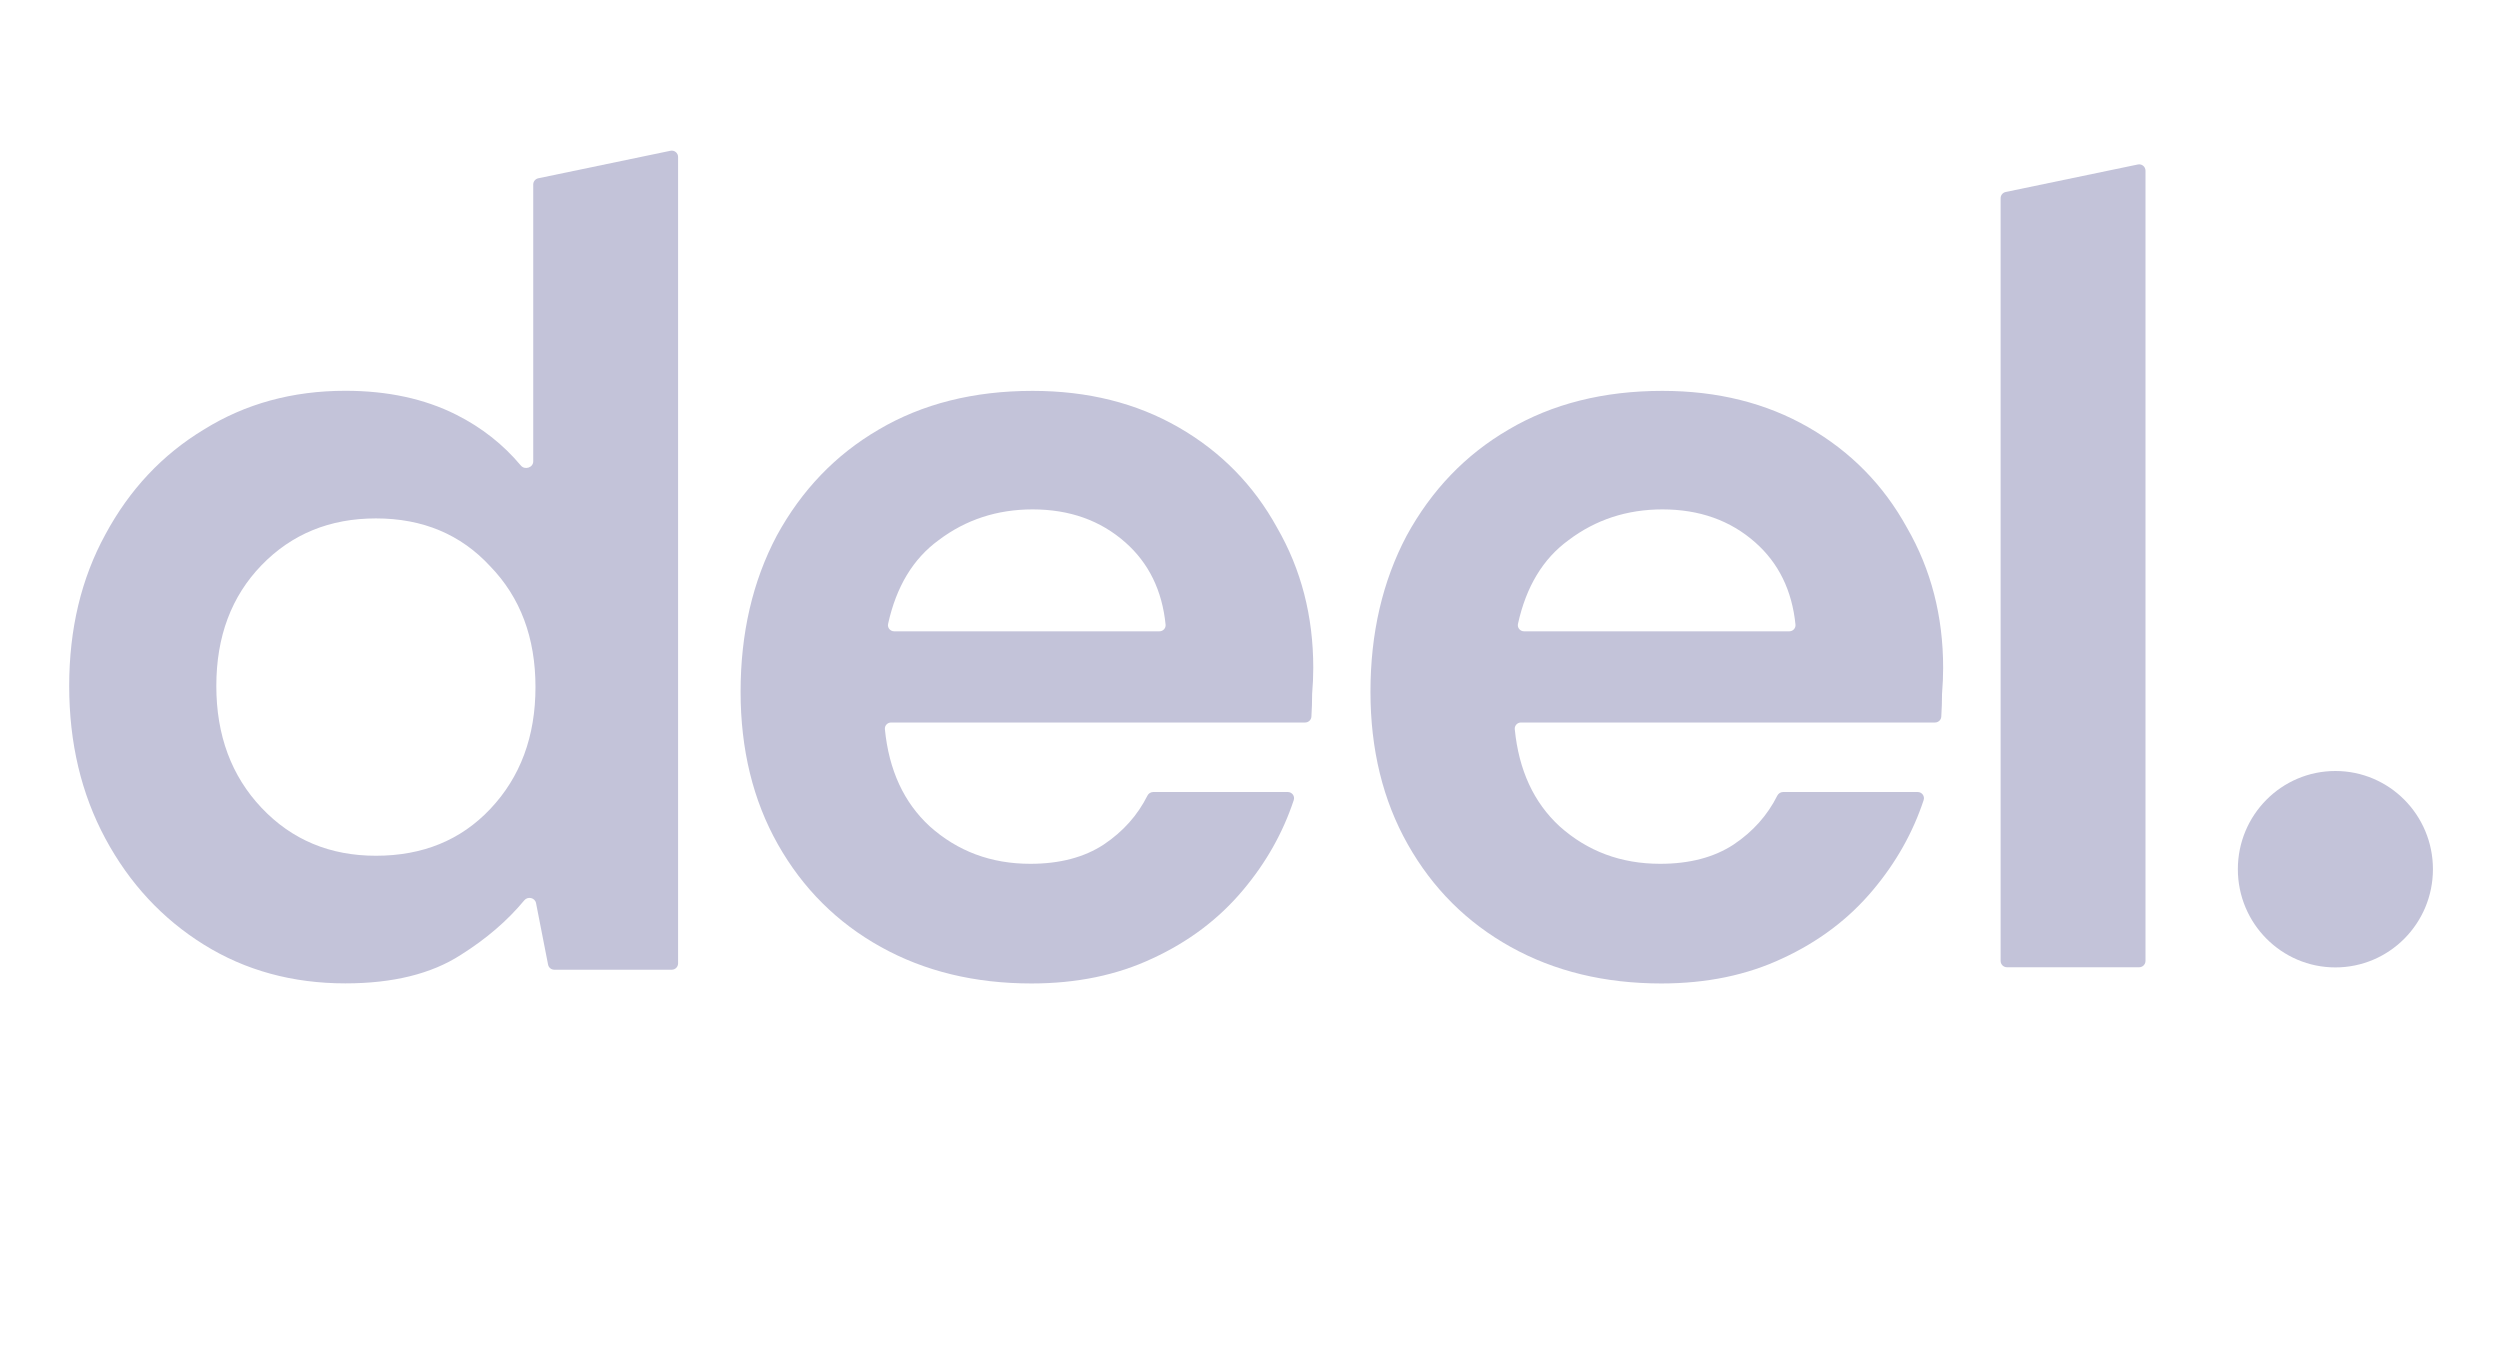
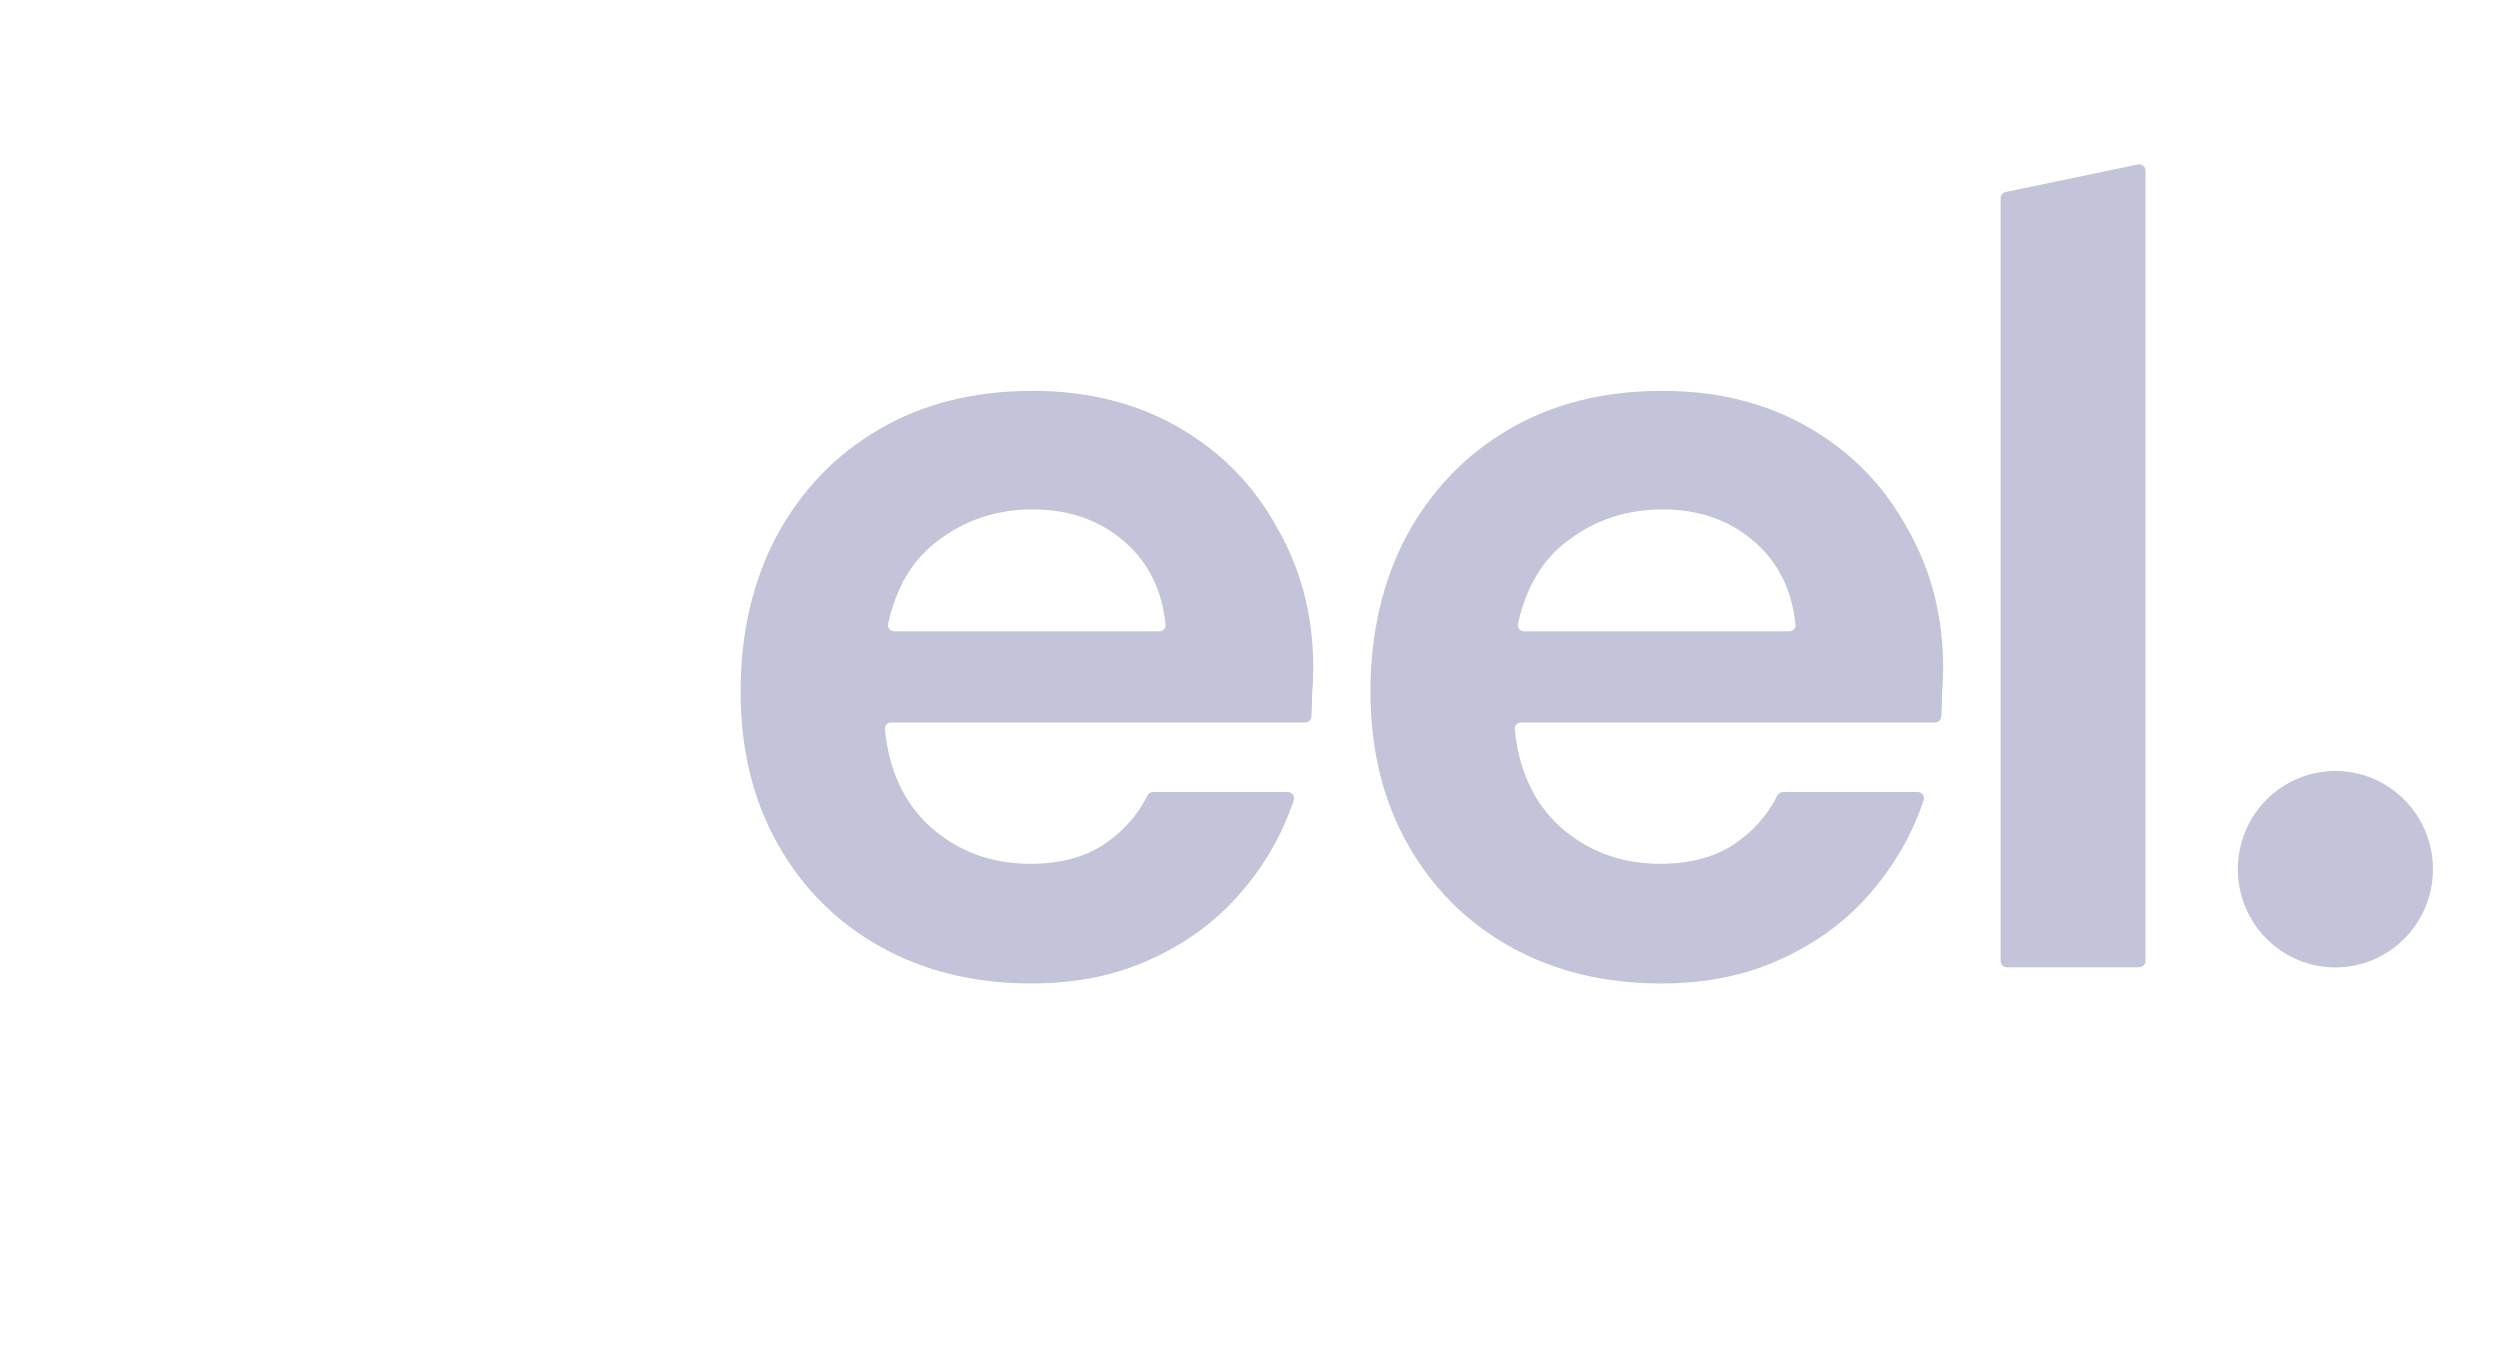
<svg xmlns="http://www.w3.org/2000/svg" width="140" height="76" viewBox="0 0 140 76" fill="none">
  <g clip-path="url(#clip0_60585_6565)">
    <path d="M112.39 54.166C112.194 54.166 112.035 54.007 112.035 53.811V11.099C112.035 10.931 112.153 10.786 112.317 10.752L119.721 9.211C119.941 9.165 120.148 9.333 120.148 9.558V53.811C120.148 54.007 119.989 54.166 119.793 54.166H112.39Z" fill="#C3C3D9" />
-     <path d="M19.34 55.069C16.382 55.069 13.741 54.346 11.417 52.9C9.093 51.453 7.255 49.475 5.903 46.964C4.551 44.454 3.875 41.604 3.875 38.413C3.875 35.222 4.551 32.393 5.903 29.925C7.255 27.415 9.093 25.458 11.417 24.054C13.741 22.607 16.382 21.884 19.34 21.884C21.706 21.884 23.776 22.331 25.551 23.224C26.973 23.94 28.179 24.889 29.167 26.07C29.391 26.337 29.861 26.186 29.861 25.837V10.332C29.861 10.164 29.979 10.019 30.143 9.984L37.546 8.443C37.767 8.397 37.973 8.565 37.973 8.79V53.949C37.973 54.145 37.814 54.304 37.619 54.304H31.04C30.87 54.304 30.724 54.184 30.692 54.017L30.018 50.574C29.958 50.27 29.558 50.179 29.36 50.418C28.416 51.558 27.23 52.577 25.804 53.474C24.156 54.538 22.002 55.069 19.34 55.069ZM21.051 47.922C23.671 47.922 25.804 47.05 27.452 45.305C29.142 43.518 29.987 41.242 29.987 38.477C29.987 35.711 29.142 33.456 27.452 31.712C25.804 29.925 23.671 29.031 21.051 29.031C18.473 29.031 16.34 29.904 14.649 31.648C12.959 33.392 12.114 35.647 12.114 38.413C12.114 41.178 12.959 43.455 14.649 45.241C16.34 47.028 18.473 47.922 21.051 47.922Z" fill="#C3C3D9" />
    <path d="M57.761 55.074C54.592 55.074 51.782 54.394 49.332 53.032C46.881 51.671 44.959 49.756 43.564 47.288C42.17 44.821 41.473 41.97 41.473 38.737C41.473 35.461 42.149 32.546 43.501 29.994C44.895 27.441 46.797 25.462 49.205 24.058C51.656 22.612 54.529 21.889 57.825 21.889C60.909 21.889 63.635 22.569 66.001 23.931C68.367 25.292 70.205 27.164 71.515 29.547C72.867 31.887 73.543 34.504 73.543 37.397C73.543 37.864 73.522 38.354 73.479 38.864C73.479 39.273 73.466 39.696 73.439 40.132C73.427 40.317 73.273 40.46 73.088 40.46H49.902C49.696 40.46 49.533 40.634 49.554 40.839C49.78 43.126 50.615 44.936 52.057 46.267C53.621 47.671 55.501 48.373 57.698 48.373C59.346 48.373 60.719 48.012 61.818 47.288C62.892 46.567 63.705 45.657 64.255 44.557C64.316 44.434 64.442 44.353 64.58 44.353H72.118C72.354 44.353 72.525 44.581 72.45 44.806C71.847 46.63 70.902 48.308 69.613 49.841C68.261 51.458 66.571 52.734 64.543 53.67C62.557 54.606 60.297 55.074 57.761 55.074ZM57.825 28.526C55.839 28.526 54.085 29.1 52.564 30.249C51.137 31.287 50.193 32.85 49.733 34.937C49.685 35.153 49.853 35.354 50.075 35.354H64.927C65.131 35.354 65.294 35.182 65.273 34.979C65.082 33.069 64.331 31.535 63.022 30.377C61.627 29.143 59.895 28.526 57.825 28.526Z" fill="#C3C3D9" />
    <path d="M93.035 55.074C89.866 55.074 87.056 54.394 84.605 53.032C82.154 51.671 80.232 49.756 78.838 47.288C77.443 44.821 76.746 41.97 76.746 38.737C76.746 35.461 77.422 32.546 78.774 29.994C80.169 27.441 82.07 25.462 84.478 24.058C86.929 22.612 89.802 21.889 93.098 21.889C96.182 21.889 98.908 22.569 101.274 23.931C103.64 25.292 105.478 27.164 106.788 29.547C108.14 31.887 108.816 34.504 108.816 37.397C108.816 37.864 108.795 38.354 108.753 38.864C108.753 39.273 108.739 39.696 108.712 40.132C108.701 40.317 108.546 40.46 108.361 40.46H85.175C84.97 40.46 84.807 40.634 84.827 40.839C85.054 43.126 85.888 44.936 87.33 46.267C88.894 47.671 90.774 48.373 92.971 48.373C94.619 48.373 95.992 48.012 97.091 47.288C98.166 46.567 98.978 45.657 99.528 44.557C99.59 44.434 99.715 44.353 99.853 44.353H107.391C107.628 44.353 107.798 44.581 107.724 44.806C107.121 46.63 106.175 48.308 104.887 49.841C103.535 51.458 101.844 52.734 99.816 53.67C97.83 54.606 95.57 55.074 93.035 55.074ZM93.098 28.526C91.112 28.526 89.359 29.1 87.838 30.249C86.41 31.287 85.466 32.85 85.006 34.937C84.959 35.153 85.126 35.354 85.348 35.354H100.2C100.404 35.354 100.567 35.182 100.547 34.979C100.355 33.069 99.605 31.535 98.295 30.377C96.901 29.143 95.168 28.526 93.098 28.526Z" fill="#C3C3D9" />
    <path d="M130.782 54.175C133.799 54.175 136.244 51.713 136.244 48.675C136.244 45.638 133.799 43.176 130.782 43.176C127.766 43.176 125.32 45.638 125.32 48.675C125.32 51.713 127.766 54.175 130.782 54.175Z" fill="#C3C3D9" />
  </g>
  <defs>
    <clipPath id="clip0_60585_6565">
      <rect width="132.375" height="46.721" fill="white" transform="translate(3.875 8.354)" />
    </clipPath>
  </defs>
</svg>